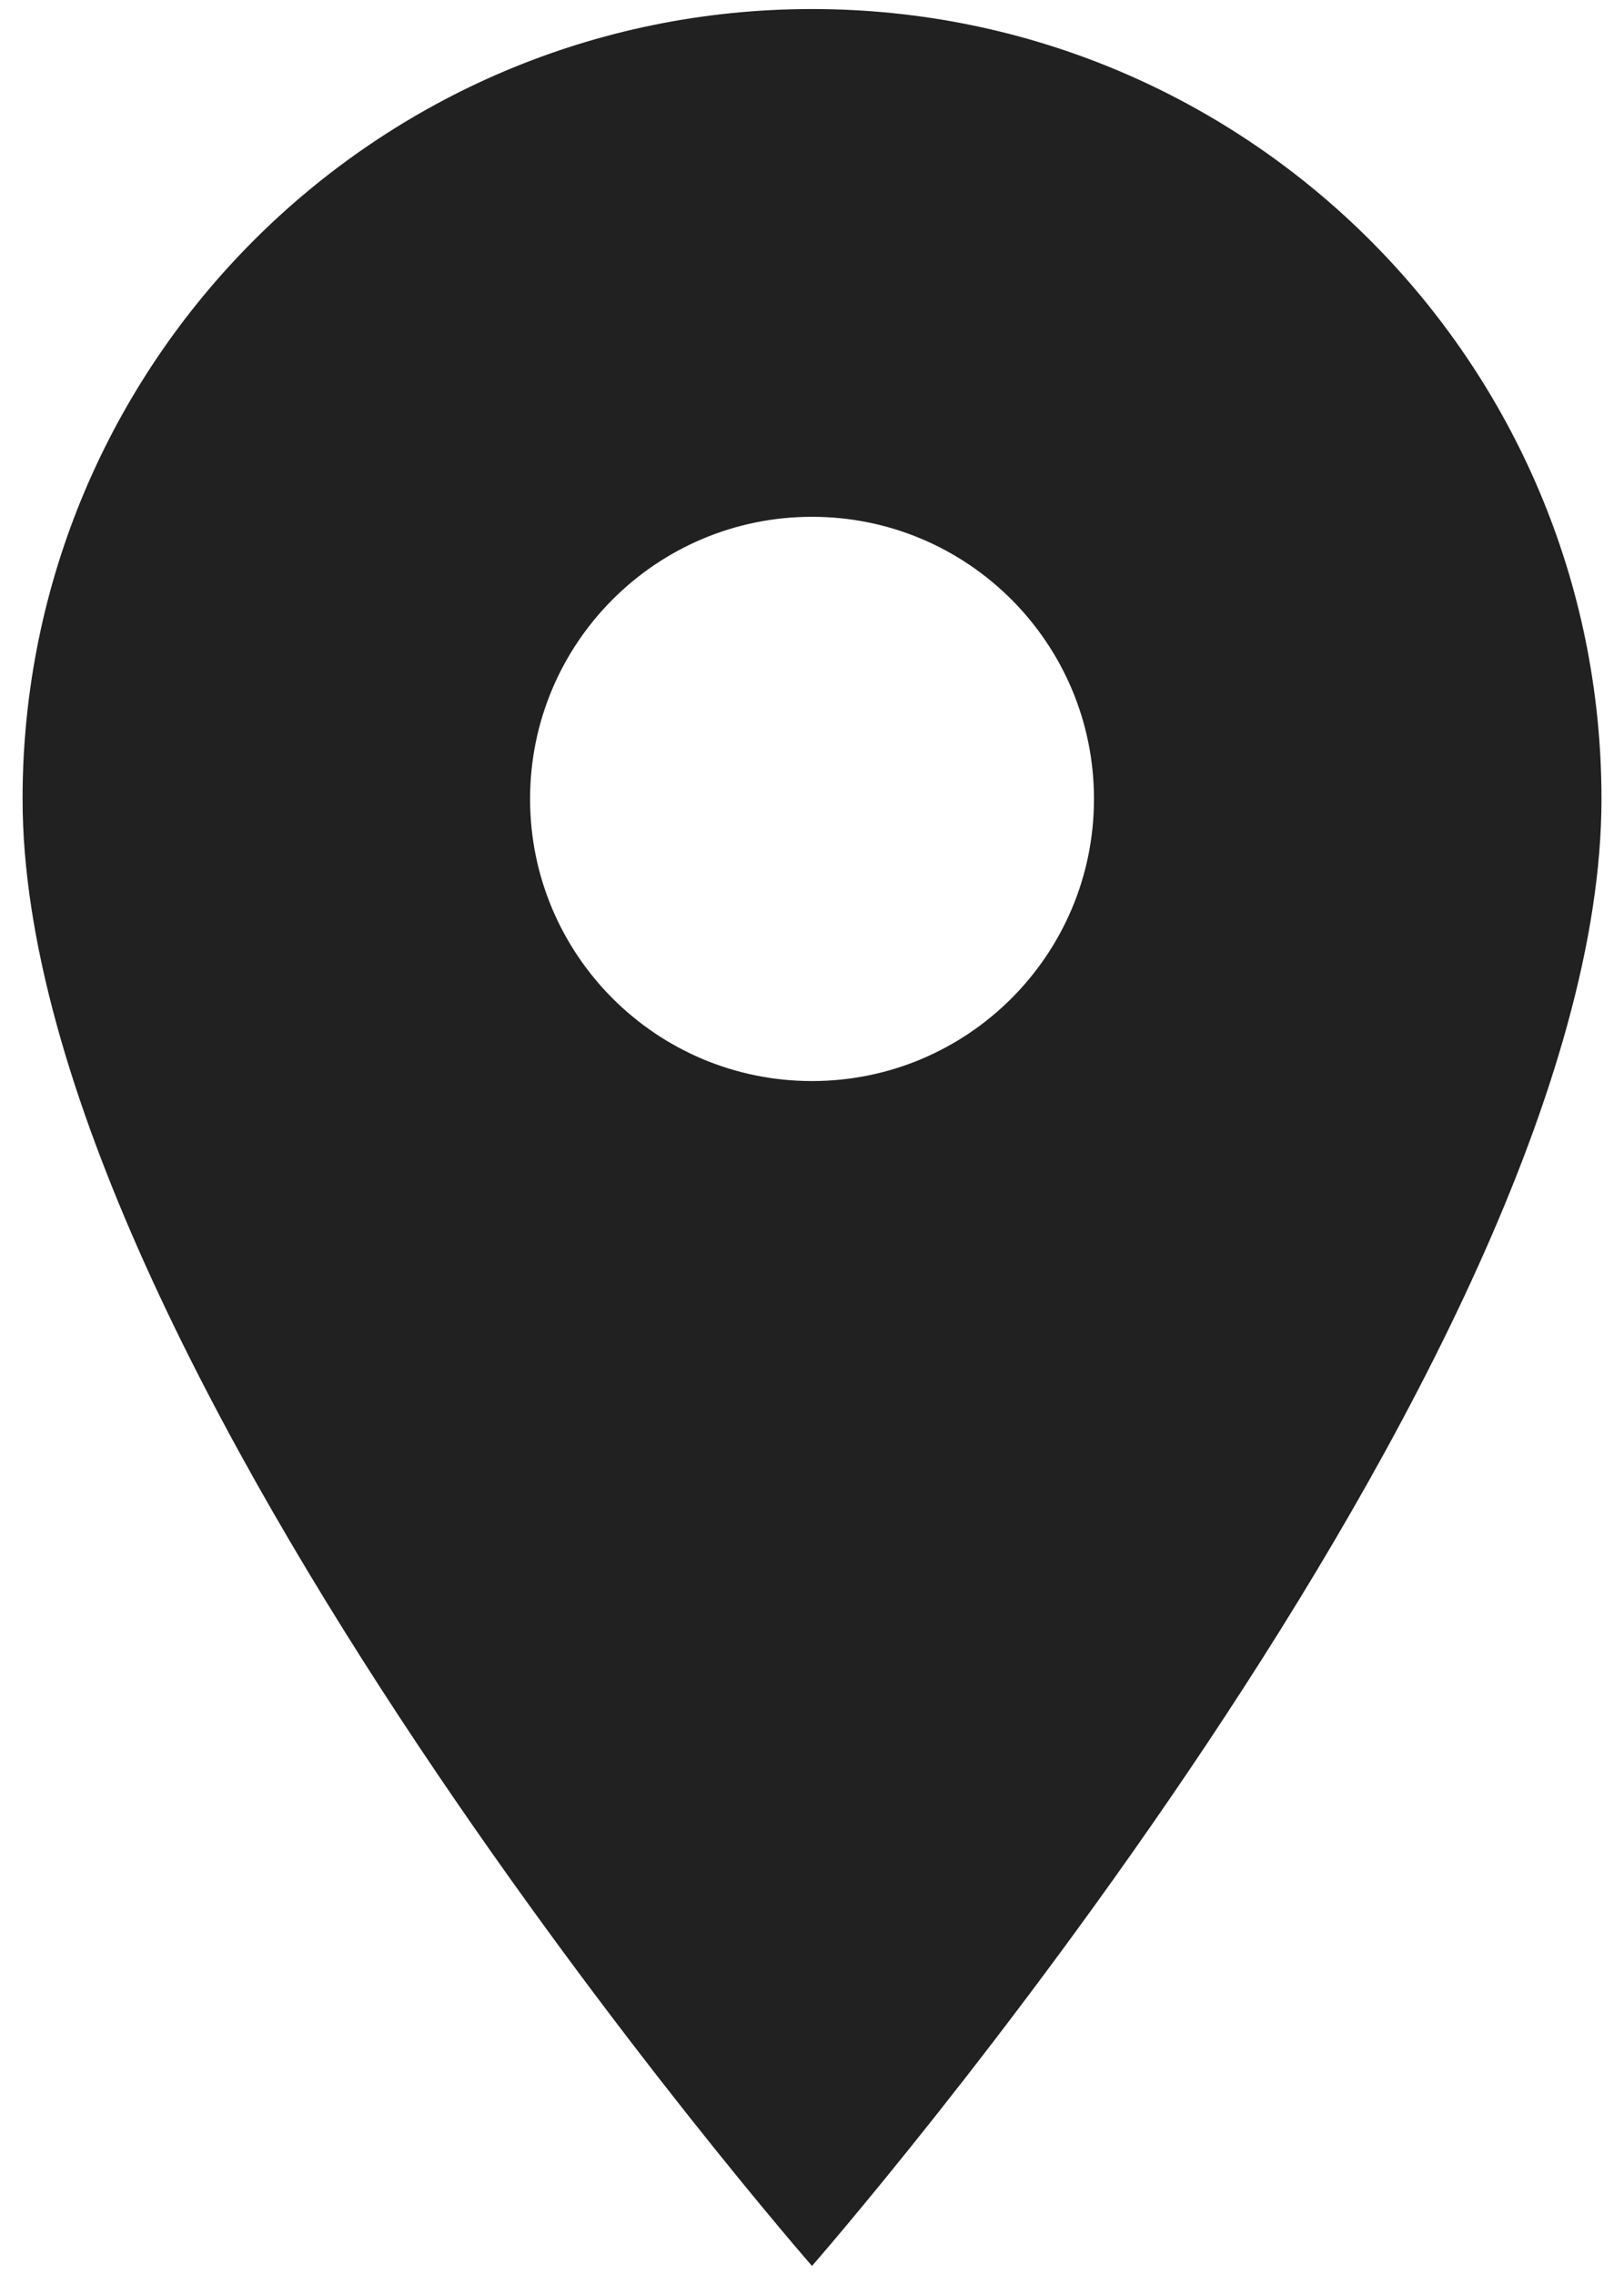
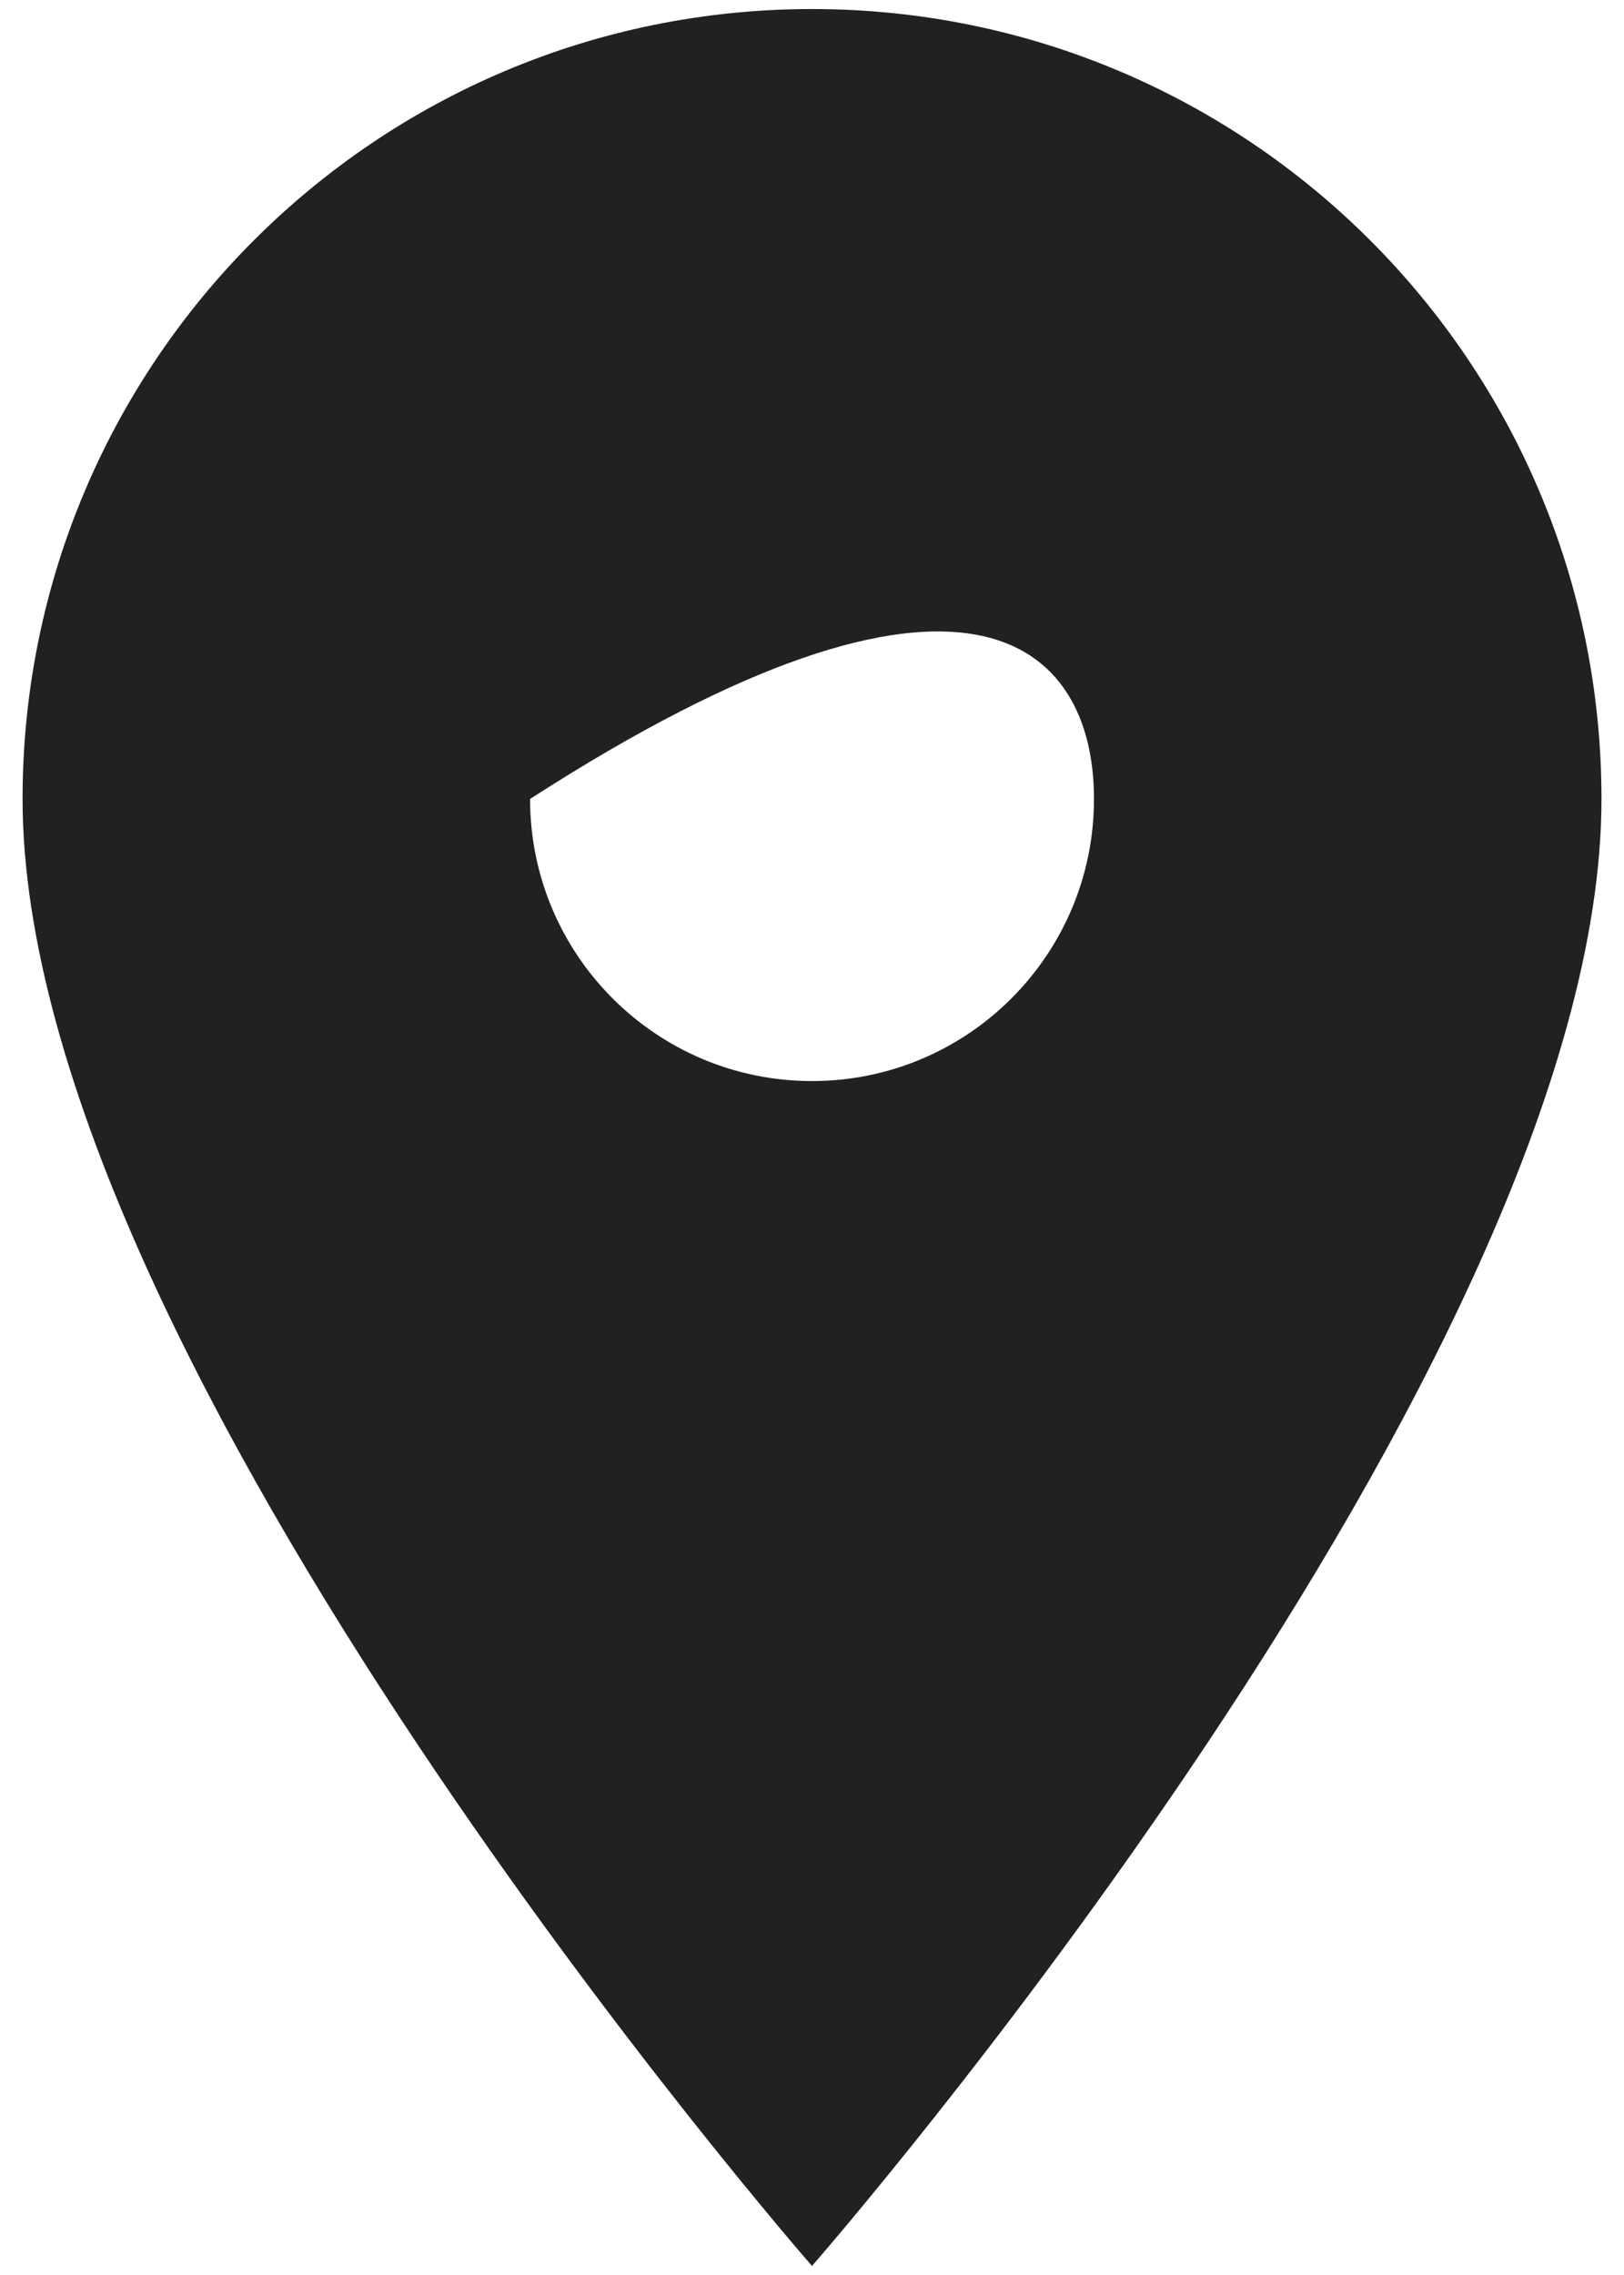
<svg xmlns="http://www.w3.org/2000/svg" width="30" height="42" viewBox="0 0 30 42" fill="none">
-   <path d="M15 0.167C6.946 0.167 0.417 6.696 0.417 14.75C0.417 25.166 15 41.833 15 41.833C15 41.833 29.584 25.166 29.584 14.75C29.584 6.696 23.055 0.167 15 0.167ZM15 19.958C12.123 19.958 9.792 17.627 9.792 14.75C9.792 11.873 12.123 9.541 15 9.541C17.877 9.541 20.209 11.873 20.209 14.75C20.209 17.627 17.877 19.958 15 19.958Z" fill="#212121" />
+   <path d="M15 0.167C6.946 0.167 0.417 6.696 0.417 14.75C0.417 25.166 15 41.833 15 41.833C15 41.833 29.584 25.166 29.584 14.75C29.584 6.696 23.055 0.167 15 0.167ZM15 19.958C12.123 19.958 9.792 17.627 9.792 14.75C17.877 9.541 20.209 11.873 20.209 14.75C20.209 17.627 17.877 19.958 15 19.958Z" fill="#212121" />
</svg>